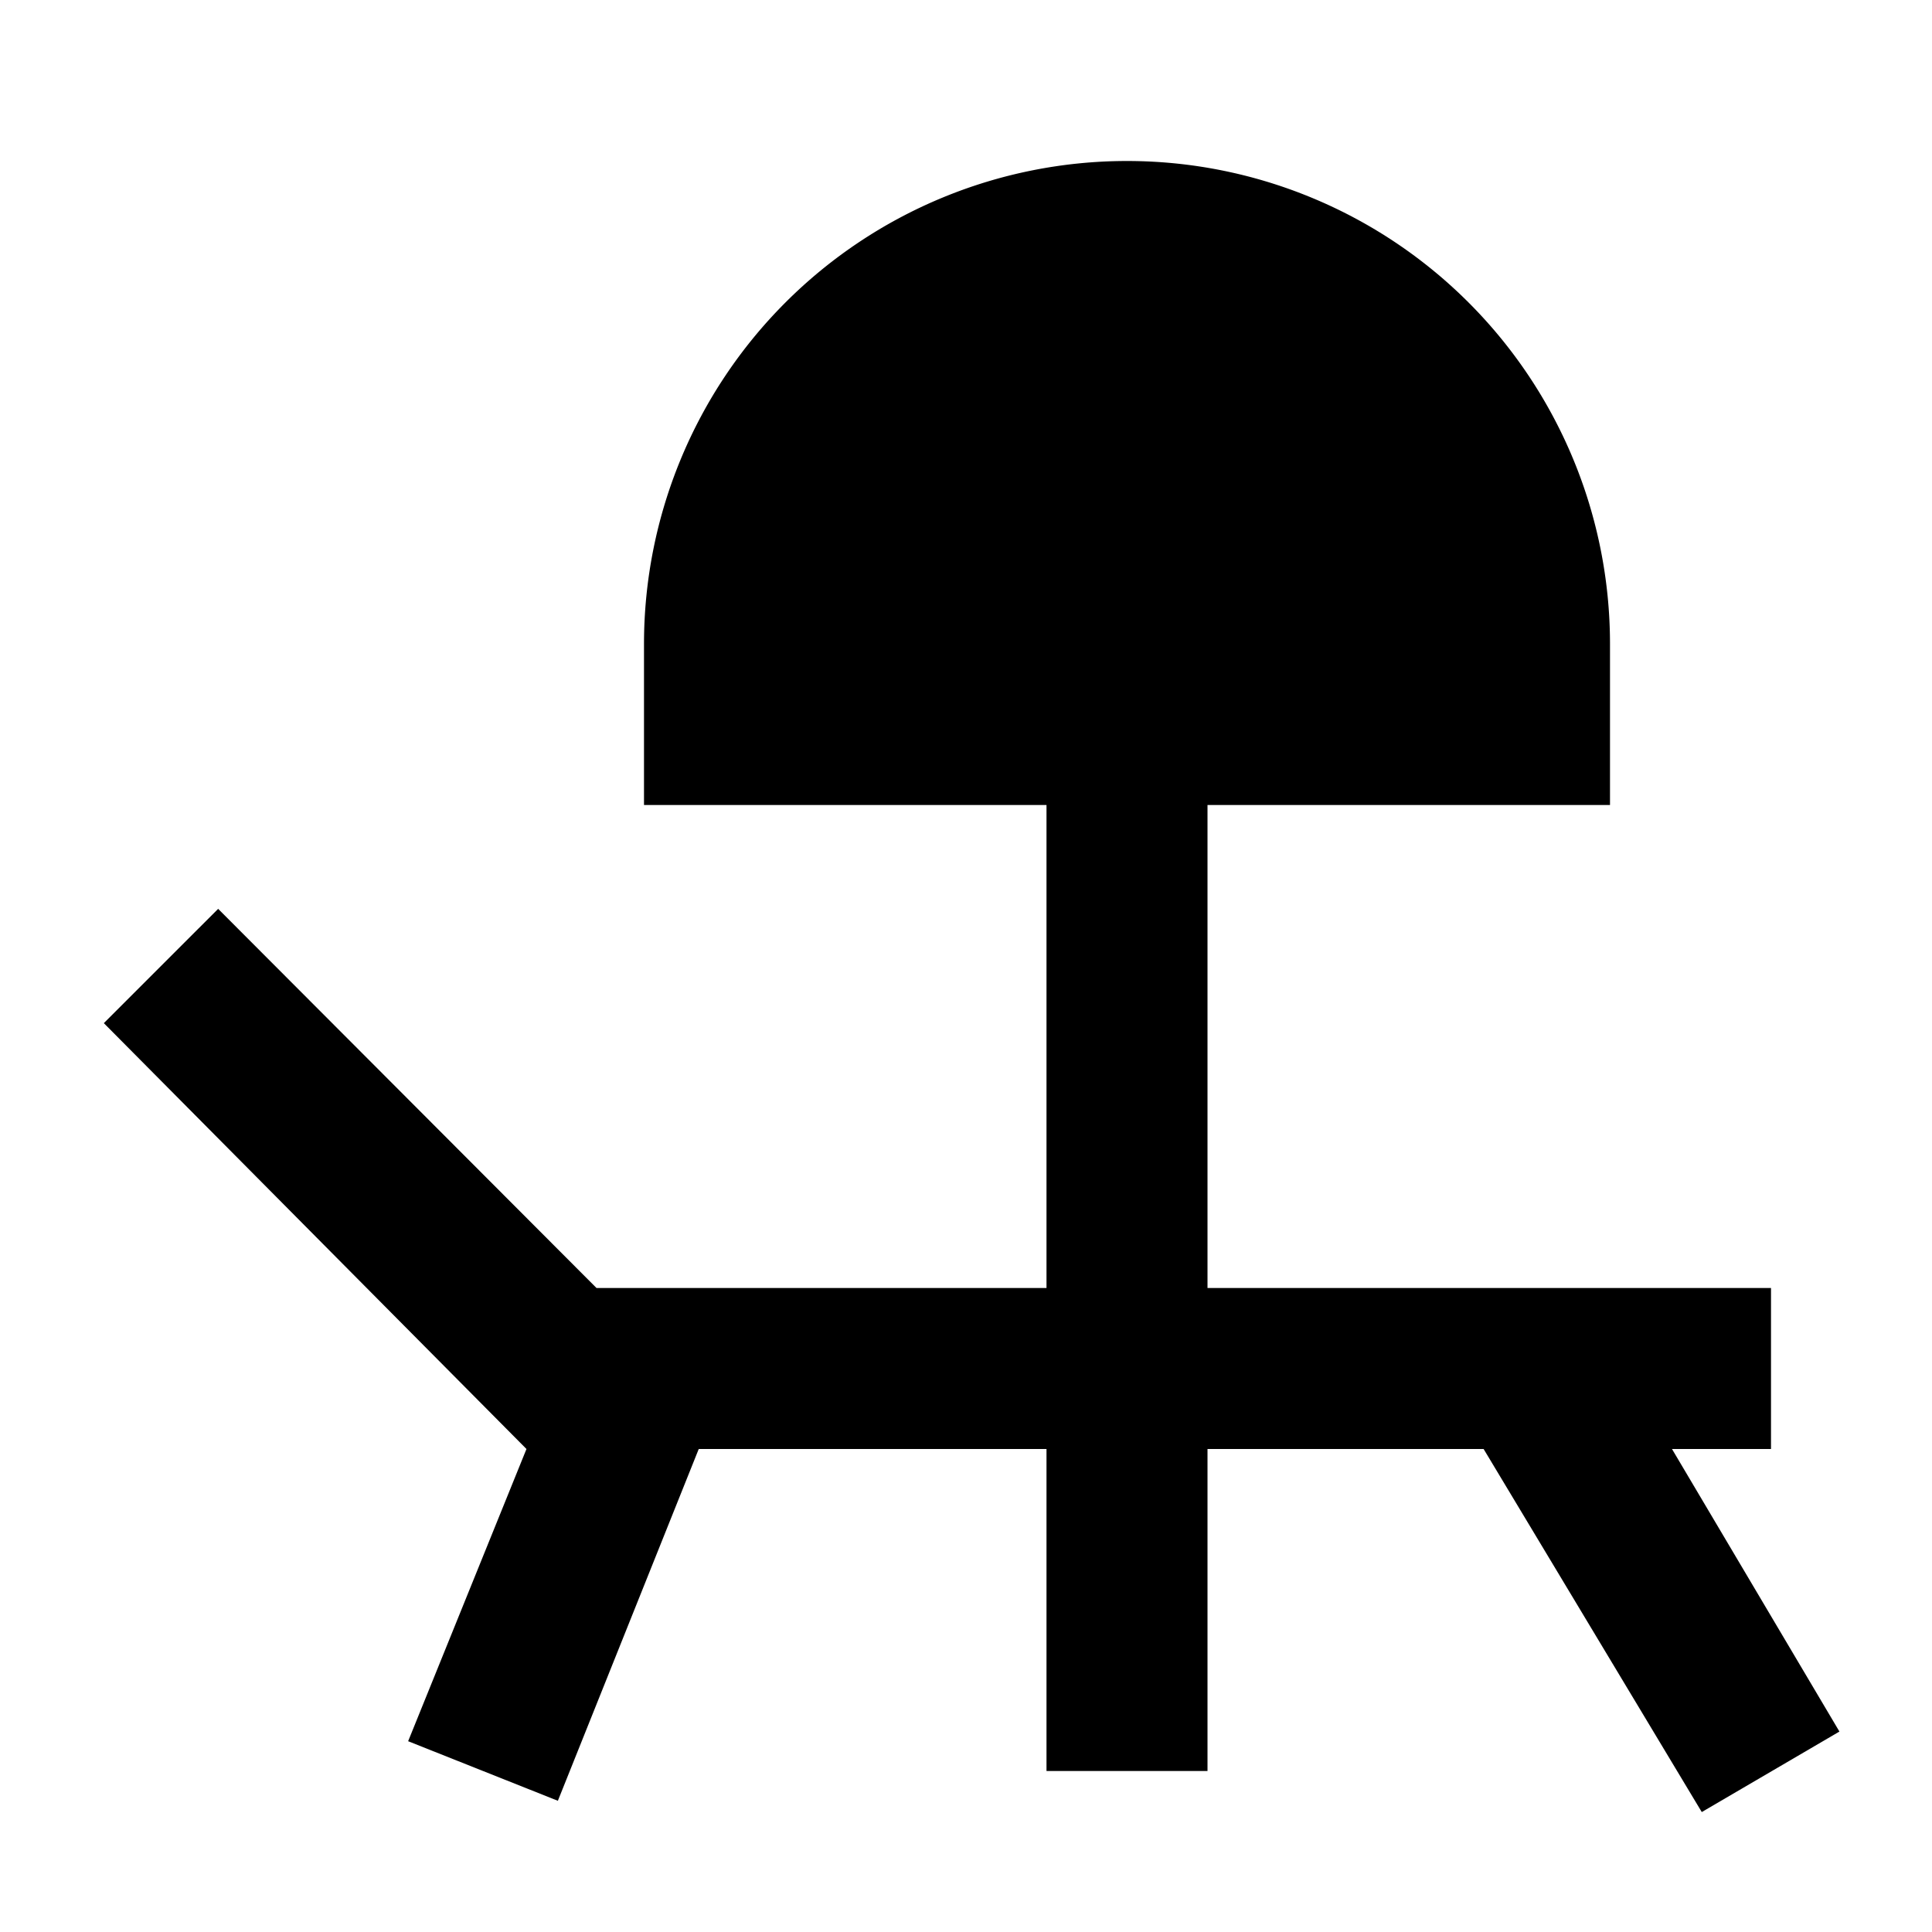
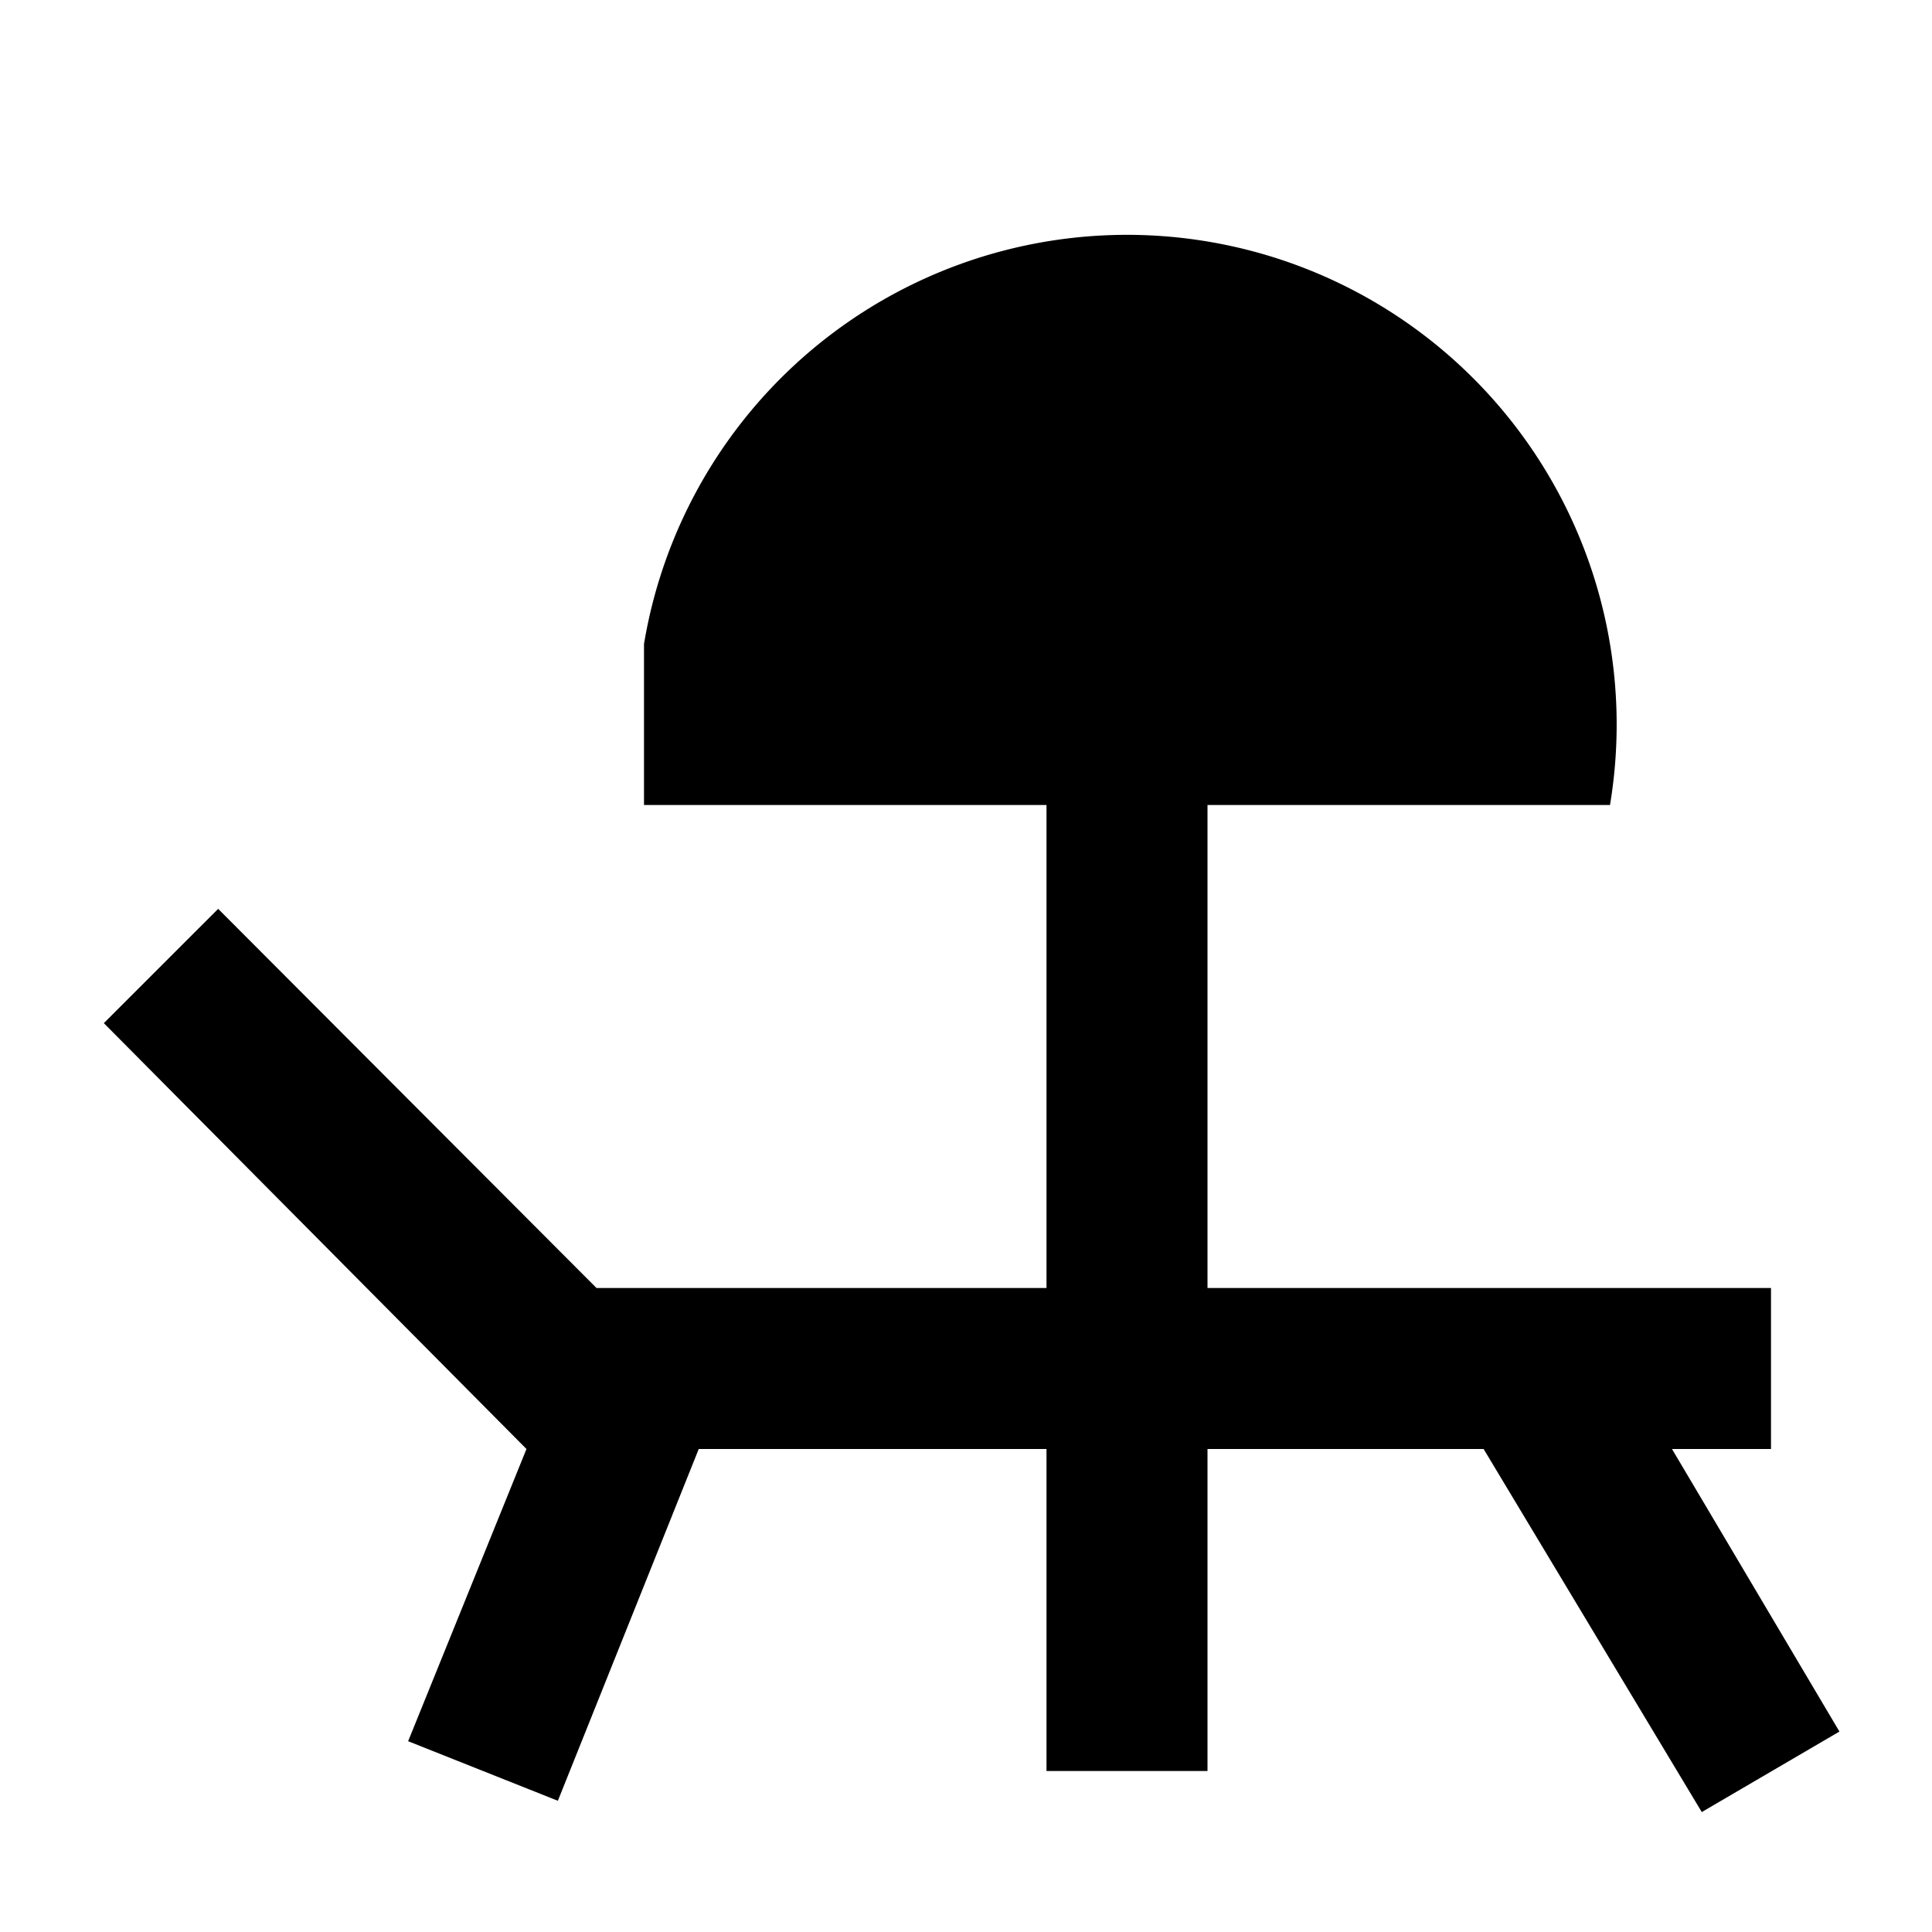
<svg xmlns="http://www.w3.org/2000/svg" data-name="Layer 1" id="Layer_1" viewBox="0 0 24 24">
  <title />
-   <path d="M22,18V16H15V10h5V8A6,6,0,0,0,8,8v2h5v6H7.41L2.71,11.29,1.29,12.71,6.54,18,5.07,21.63l1.86.74L8.68,18H13v4h2V18h3.43l2.71,4.51,1.71-1L20.77,18Z" />
+   <path d="M22,18V16H15V10h5A6,6,0,0,0,8,8v2h5v6H7.41L2.71,11.29,1.29,12.71,6.54,18,5.07,21.63l1.86.74L8.68,18H13v4h2V18h3.43l2.71,4.51,1.71-1L20.77,18Z" />
</svg>